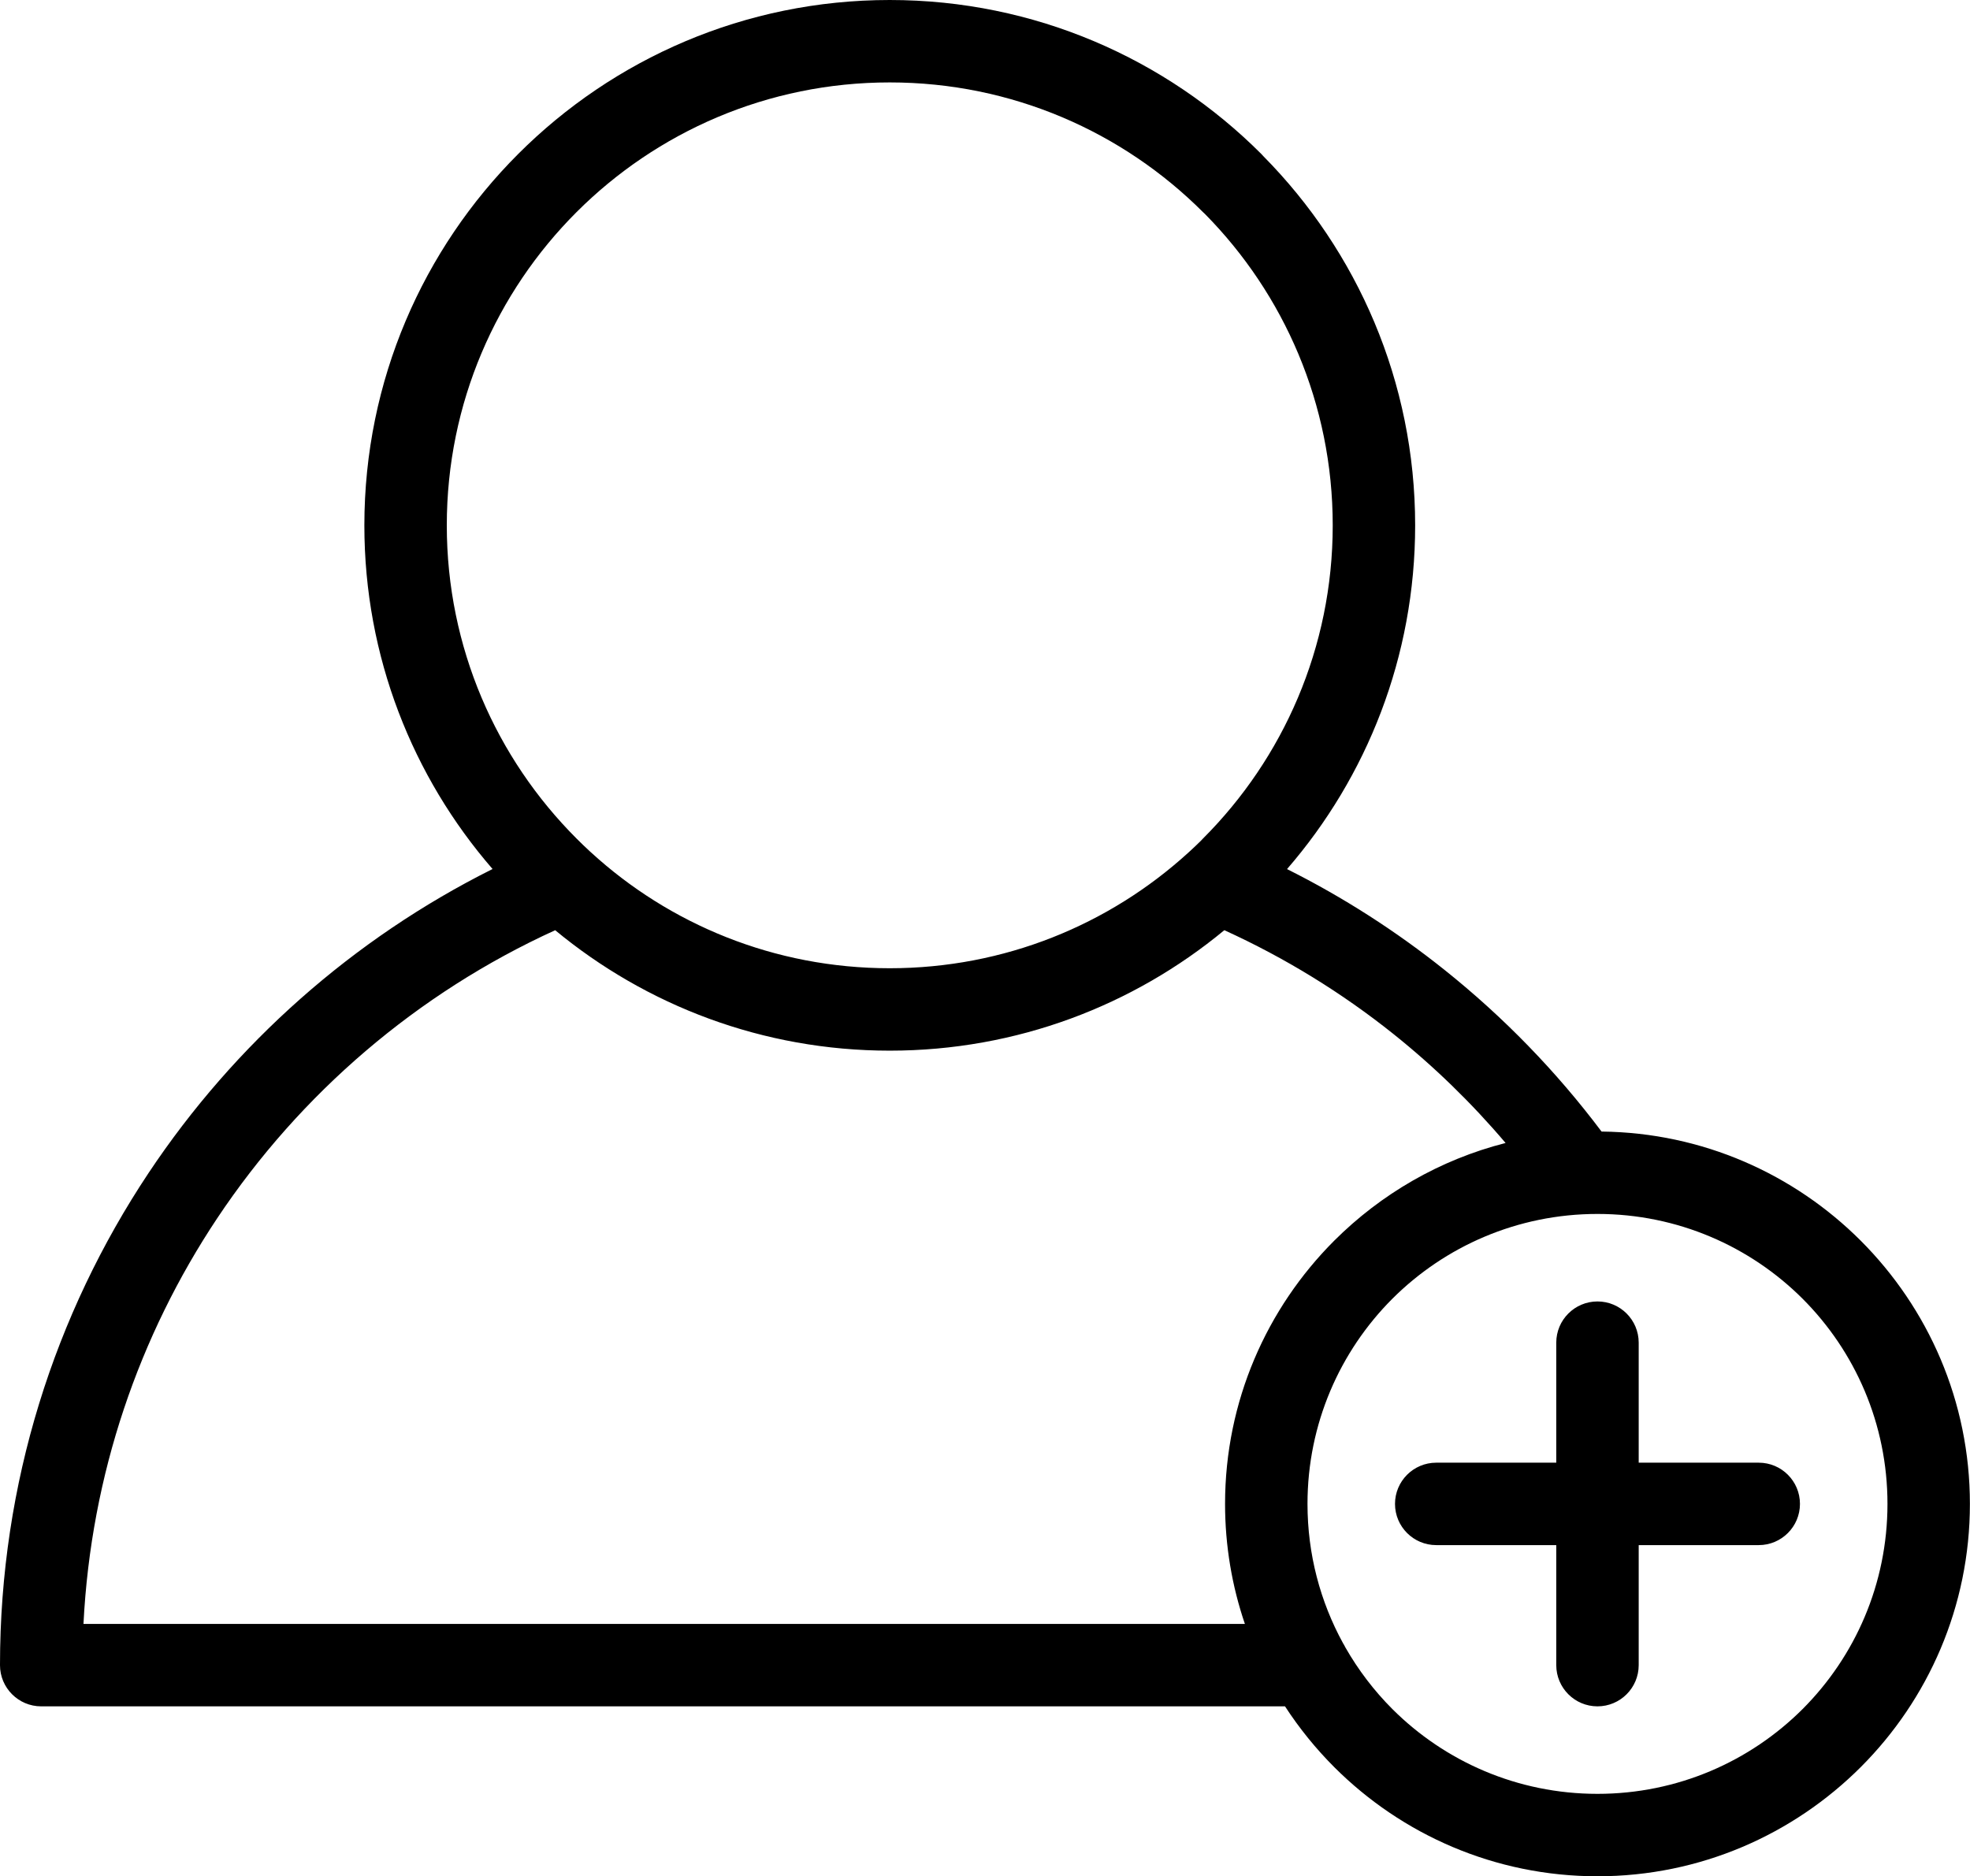
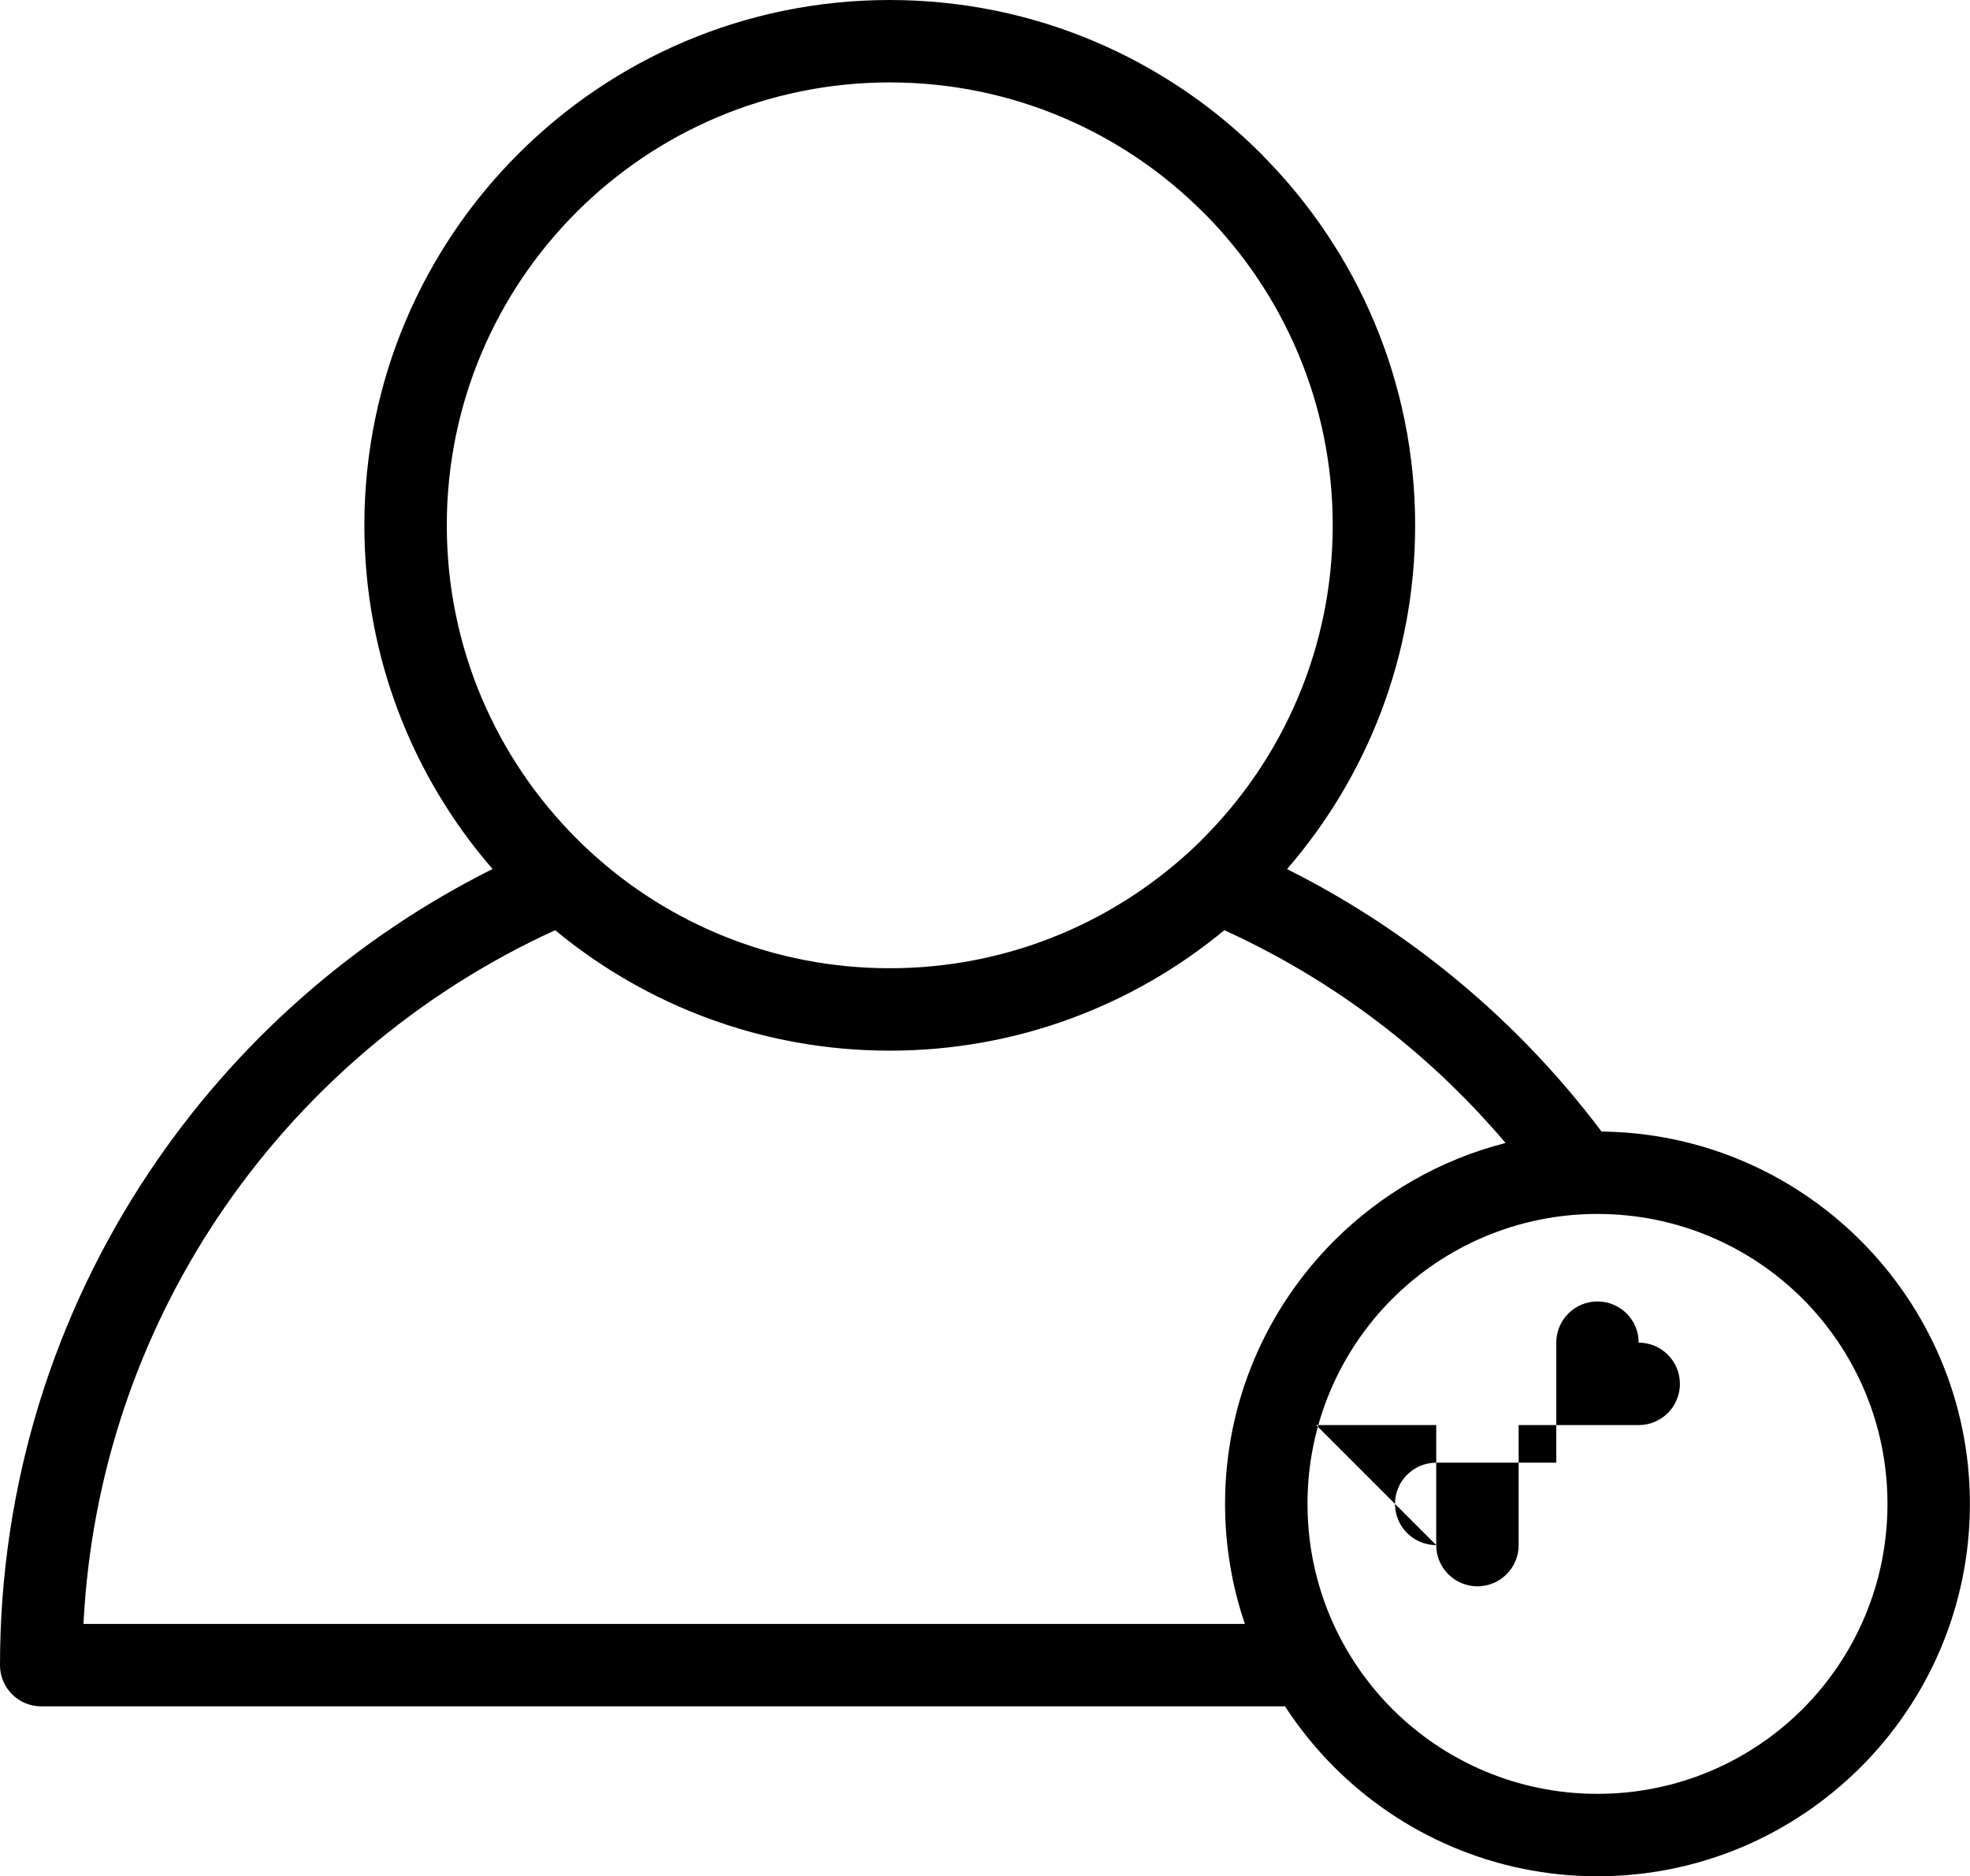
<svg xmlns="http://www.w3.org/2000/svg" clip-rule="evenodd" fill-rule="evenodd" height="771.3" image-rendering="optimizeQuality" preserveAspectRatio="xMidYMid meet" shape-rendering="geometricPrecision" text-rendering="geometricPrecision" version="1.0" viewBox="18.5 37.7 809.7 771.3" width="809.7" zoomAndPan="magnify">
  <g id="change1_1">
-     <path d="M384.2 37.7c59.61,0 113.62,24.19 152.69,63.26l0.89 0.96c38.55,39.01 62.37,92.62 62.37,151.74 0,54.01 -19.86,103.42 -52.66,141.29 23.04,11.53 44.76,25.48 64.81,41.5 24.22,19.36 45.91,41.69 64.46,66.39 41.55,0.44 79.16,17.51 106.5,44.83 27.75,27.77 44.9,66.02 44.9,108.23 0,42.21 -17.15,80.46 -44.84,108.17 -27.77,27.75 -66.02,44.9 -108.23,44.9 -42.21,0 -80.46,-17.15 -108.17,-44.84 -7.59,-7.6 -14.39,-15.98 -20.26,-25.01l-511.22 0c-9.35,0 -16.94,-7.59 -16.94,-16.94 0,-74.77 22.5,-144.36 61.08,-202.33 35.28,-52.99 84.05,-96.28 141.37,-124.93 -32.82,-37.85 -52.69,-87.24 -52.69,-141.26 0,-59.62 24.18,-113.62 63.26,-152.7 39.07,-39.07 93.07,-63.26 152.68,-63.26zm224.61 635.14c-9.35,0 -16.94,-7.59 -16.94,-16.94 0,-9.35 7.59,-16.94 16.94,-16.94l49.34 0 0 -49.34c0,-9.35 7.59,-16.94 16.94,-16.94 9.35,0 16.94,7.59 16.94,16.94l0 49.34 49.34 0c9.35,0 16.94,7.59 16.94,16.94 0,9.35 -7.59,16.94 -16.94,16.94l-49.34 0 0 49.34c0,9.35 -7.59,16.94 -16.94,16.94 -9.35,0 -16.94,-7.59 -16.94,-16.94l0 -49.34 -49.34 0zm28.51 -165.3c-13.91,-16.39 -29.34,-31.4 -46.06,-44.77 -21.13,-16.89 -44.48,-31.29 -69.54,-42.7 -37.36,30.92 -85.29,49.52 -137.52,49.52 -52.2,0 -100.13,-18.59 -137.51,-49.51 -56.62,25.81 -104.75,67.1 -138.93,118.43 -32.06,48.17 -51.86,105.23 -54.95,166.73l477.36 0c-5.28,-15.49 -8.15,-32.08 -8.15,-49.34 0,-42.21 17.15,-80.46 44.84,-108.17 19.2,-19.18 43.4,-33.3 70.46,-40.19zm-66.85 205.56c0.36,0.56 0.69,1.15 0.98,1.76 5.3,9.3 11.81,17.84 19.32,25.36 21.56,21.53 51.38,34.87 84.32,34.87 32.94,0 62.76,-13.34 84.32,-34.87 21.53,-21.56 34.87,-51.38 34.87,-84.32 0,-32.94 -13.34,-62.76 -34.87,-84.32 -21.56,-21.53 -51.38,-34.87 -84.32,-34.87 -32.94,0 -62.76,13.34 -84.32,34.87 -21.53,21.56 -34.87,51.38 -34.87,84.32 0,20.73 5.28,40.22 14.57,57.2zm-57.52 -588.2c-32.93,-32.93 -78.47,-53.32 -128.75,-53.32 -50.28,0 -95.81,20.39 -128.74,53.32 -32.94,32.94 -53.32,78.47 -53.32,128.76 0,50.28 20.39,95.8 53.32,128.73 1.8,1.81 3.65,3.58 5.52,5.31l0.31 0.28c32.34,29.66 75.5,47.73 122.91,47.73 47.18,0 90.17,-17.94 122.5,-47.32l1.24 -1.13c1.45,-1.33 2.87,-2.7 4.27,-4.08l0.74 -0.79c32.93,-32.93 53.32,-78.46 53.32,-128.73 0,-49.92 -20.07,-95.14 -52.53,-128.02l-0.79 -0.74z" fill-rule="nonzero" />
+     <path d="M384.2 37.7c59.61,0 113.62,24.19 152.69,63.26l0.89 0.96c38.55,39.01 62.37,92.62 62.37,151.74 0,54.01 -19.86,103.42 -52.66,141.29 23.04,11.53 44.76,25.48 64.81,41.5 24.22,19.36 45.91,41.69 64.46,66.39 41.55,0.44 79.16,17.51 106.5,44.83 27.75,27.77 44.9,66.02 44.9,108.23 0,42.21 -17.15,80.46 -44.84,108.17 -27.77,27.75 -66.02,44.9 -108.23,44.9 -42.21,0 -80.46,-17.15 -108.17,-44.84 -7.59,-7.6 -14.39,-15.98 -20.26,-25.01l-511.22 0c-9.35,0 -16.94,-7.59 -16.94,-16.94 0,-74.77 22.5,-144.36 61.08,-202.33 35.28,-52.99 84.05,-96.28 141.37,-124.93 -32.82,-37.85 -52.69,-87.24 -52.69,-141.26 0,-59.62 24.18,-113.62 63.26,-152.7 39.07,-39.07 93.07,-63.26 152.68,-63.26zm224.61 635.14c-9.35,0 -16.94,-7.59 -16.94,-16.94 0,-9.35 7.59,-16.94 16.94,-16.94l49.34 0 0 -49.34c0,-9.35 7.59,-16.94 16.94,-16.94 9.35,0 16.94,7.59 16.94,16.94c9.35,0 16.94,7.59 16.94,16.94 0,9.35 -7.59,16.94 -16.94,16.94l-49.34 0 0 49.34c0,9.35 -7.59,16.94 -16.94,16.94 -9.35,0 -16.94,-7.59 -16.94,-16.94l0 -49.34 -49.34 0zm28.51 -165.3c-13.91,-16.39 -29.34,-31.4 -46.06,-44.77 -21.13,-16.89 -44.48,-31.29 -69.54,-42.7 -37.36,30.92 -85.29,49.52 -137.52,49.52 -52.2,0 -100.13,-18.59 -137.51,-49.51 -56.62,25.81 -104.75,67.1 -138.93,118.43 -32.06,48.17 -51.86,105.23 -54.95,166.73l477.36 0c-5.28,-15.49 -8.15,-32.08 -8.15,-49.34 0,-42.21 17.15,-80.46 44.84,-108.17 19.2,-19.18 43.4,-33.3 70.46,-40.19zm-66.85 205.56c0.36,0.56 0.69,1.15 0.98,1.76 5.3,9.3 11.81,17.84 19.32,25.36 21.56,21.53 51.38,34.87 84.32,34.87 32.94,0 62.76,-13.34 84.32,-34.87 21.53,-21.56 34.87,-51.38 34.87,-84.32 0,-32.94 -13.34,-62.76 -34.87,-84.32 -21.56,-21.53 -51.38,-34.87 -84.32,-34.87 -32.94,0 -62.76,13.34 -84.32,34.87 -21.53,21.56 -34.87,51.38 -34.87,84.32 0,20.73 5.28,40.22 14.57,57.2zm-57.52 -588.2c-32.93,-32.93 -78.47,-53.32 -128.75,-53.32 -50.28,0 -95.81,20.39 -128.74,53.32 -32.94,32.94 -53.32,78.47 -53.32,128.76 0,50.28 20.39,95.8 53.32,128.73 1.8,1.81 3.65,3.58 5.52,5.31l0.31 0.28c32.34,29.66 75.5,47.73 122.91,47.73 47.18,0 90.17,-17.94 122.5,-47.32l1.24 -1.13c1.45,-1.33 2.87,-2.7 4.27,-4.08l0.74 -0.79c32.93,-32.93 53.32,-78.46 53.32,-128.73 0,-49.92 -20.07,-95.14 -52.53,-128.02l-0.79 -0.74z" fill-rule="nonzero" />
  </g>
</svg>